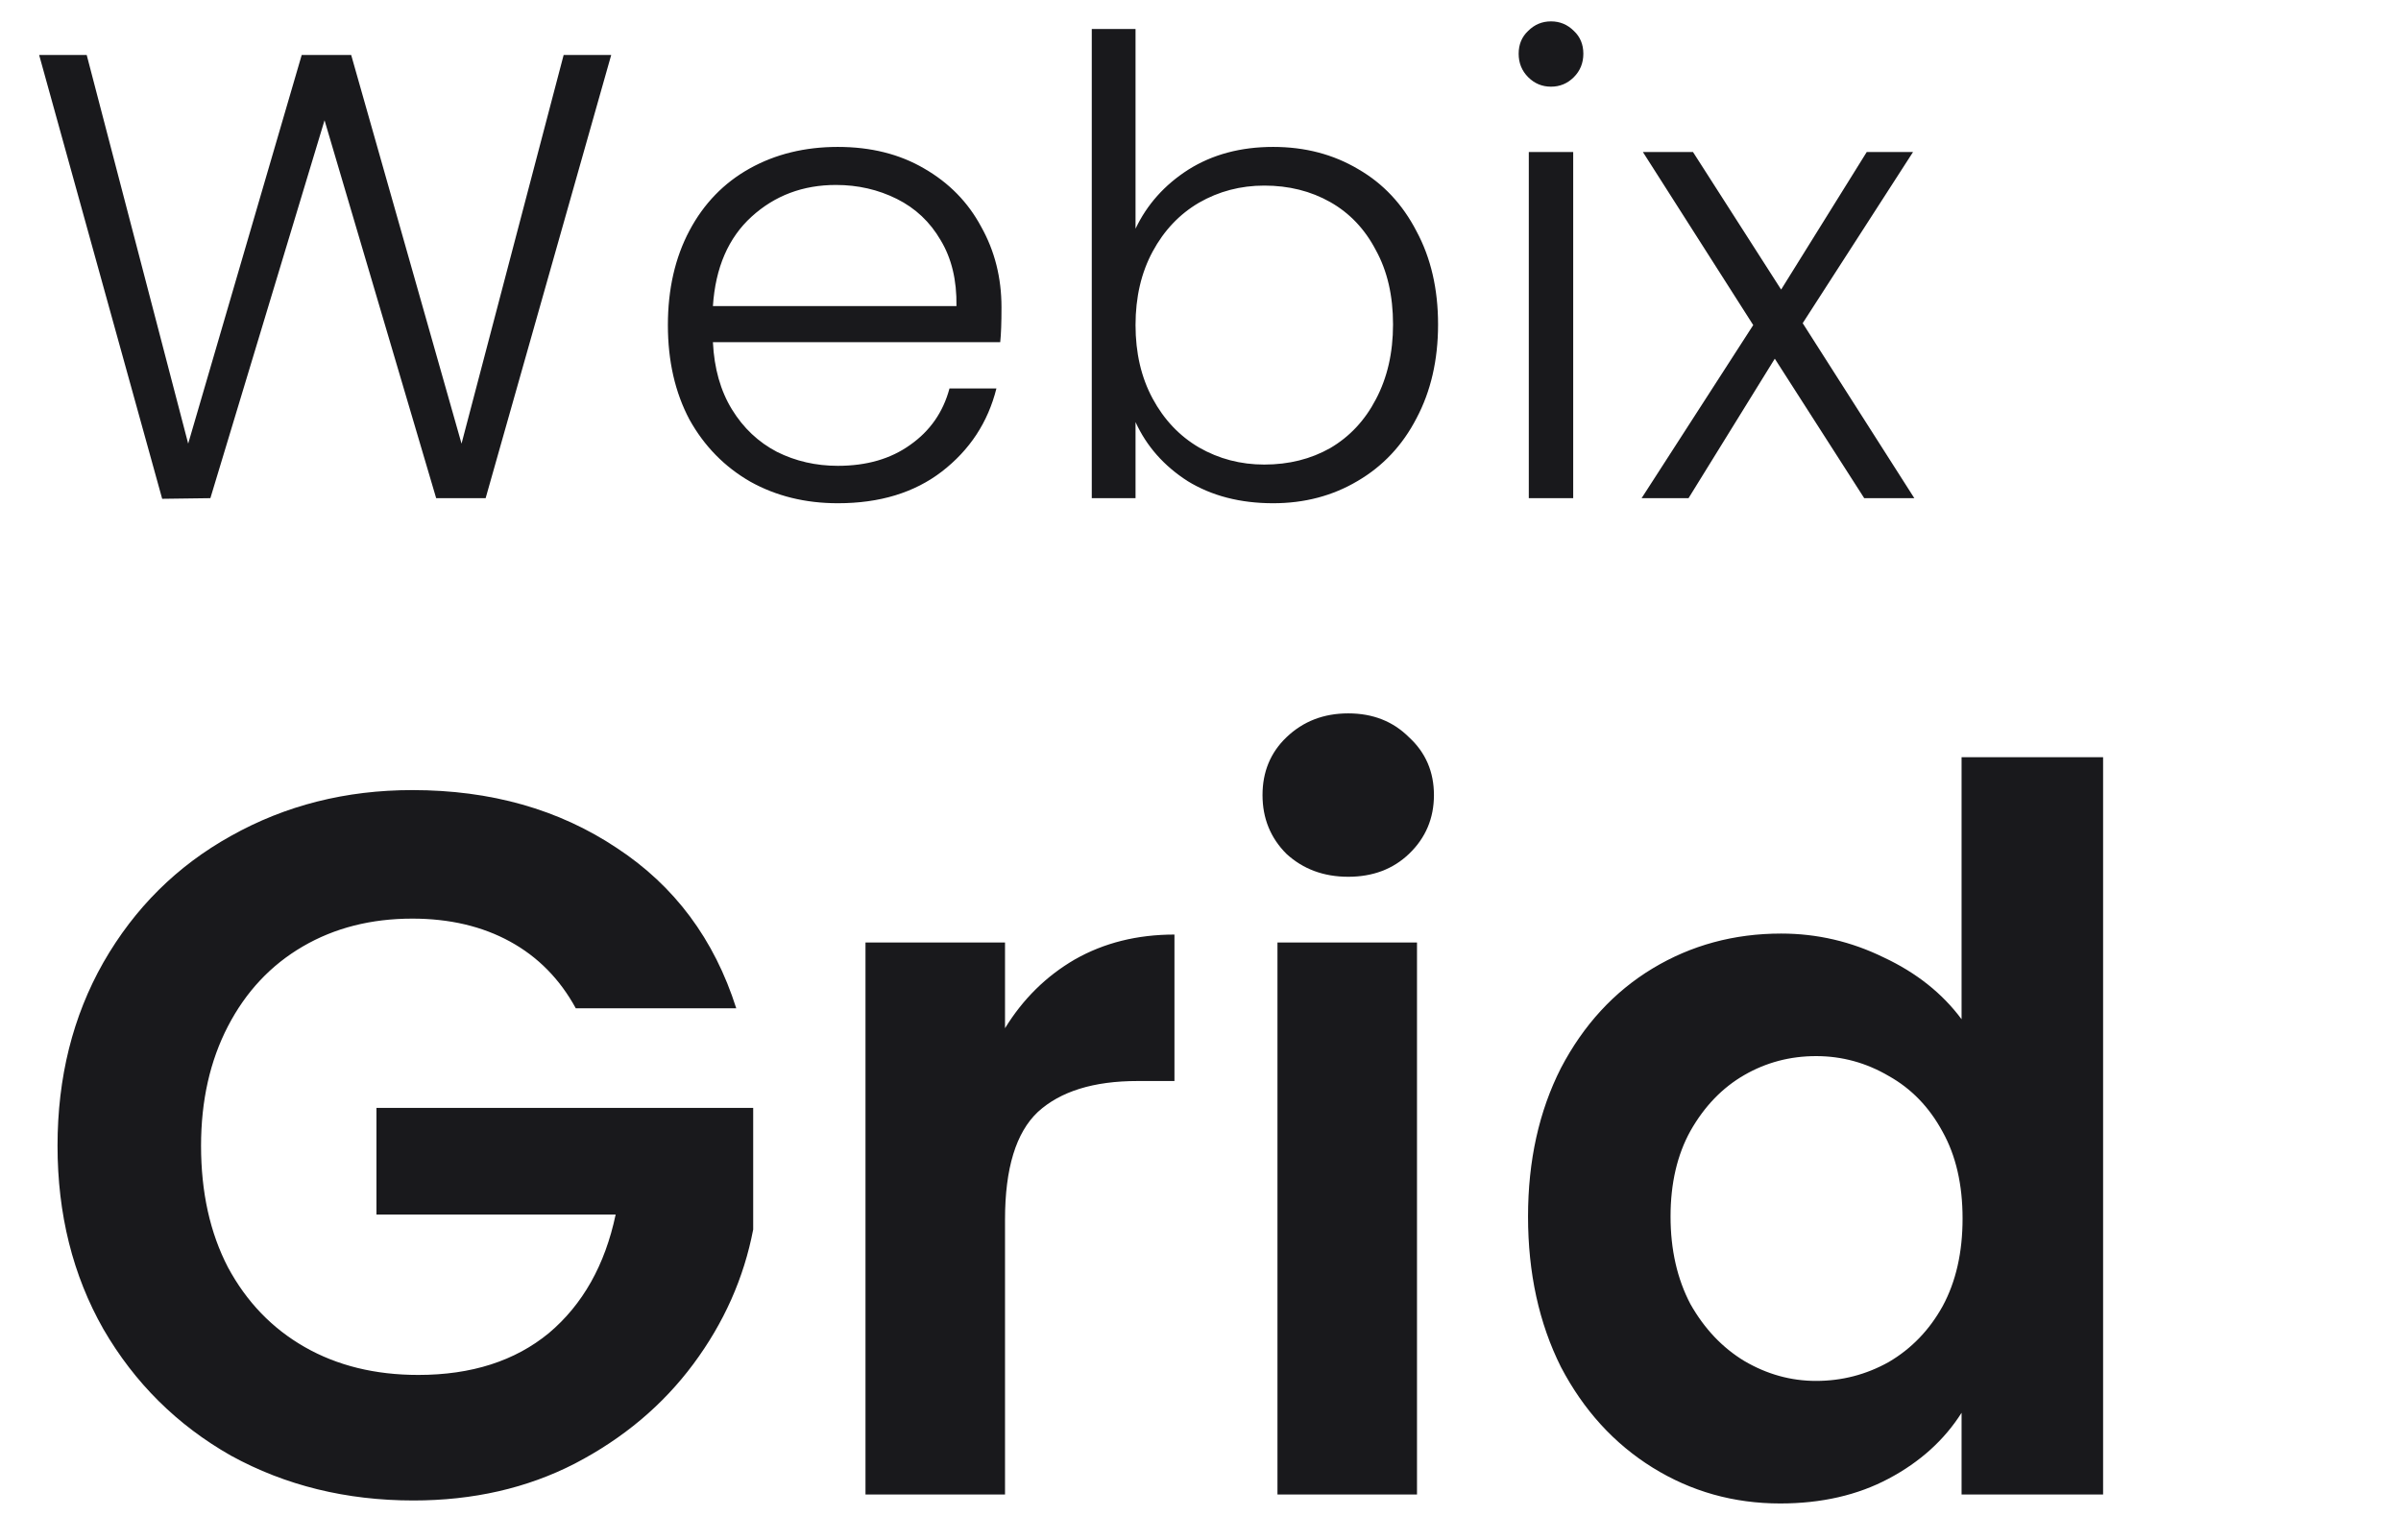
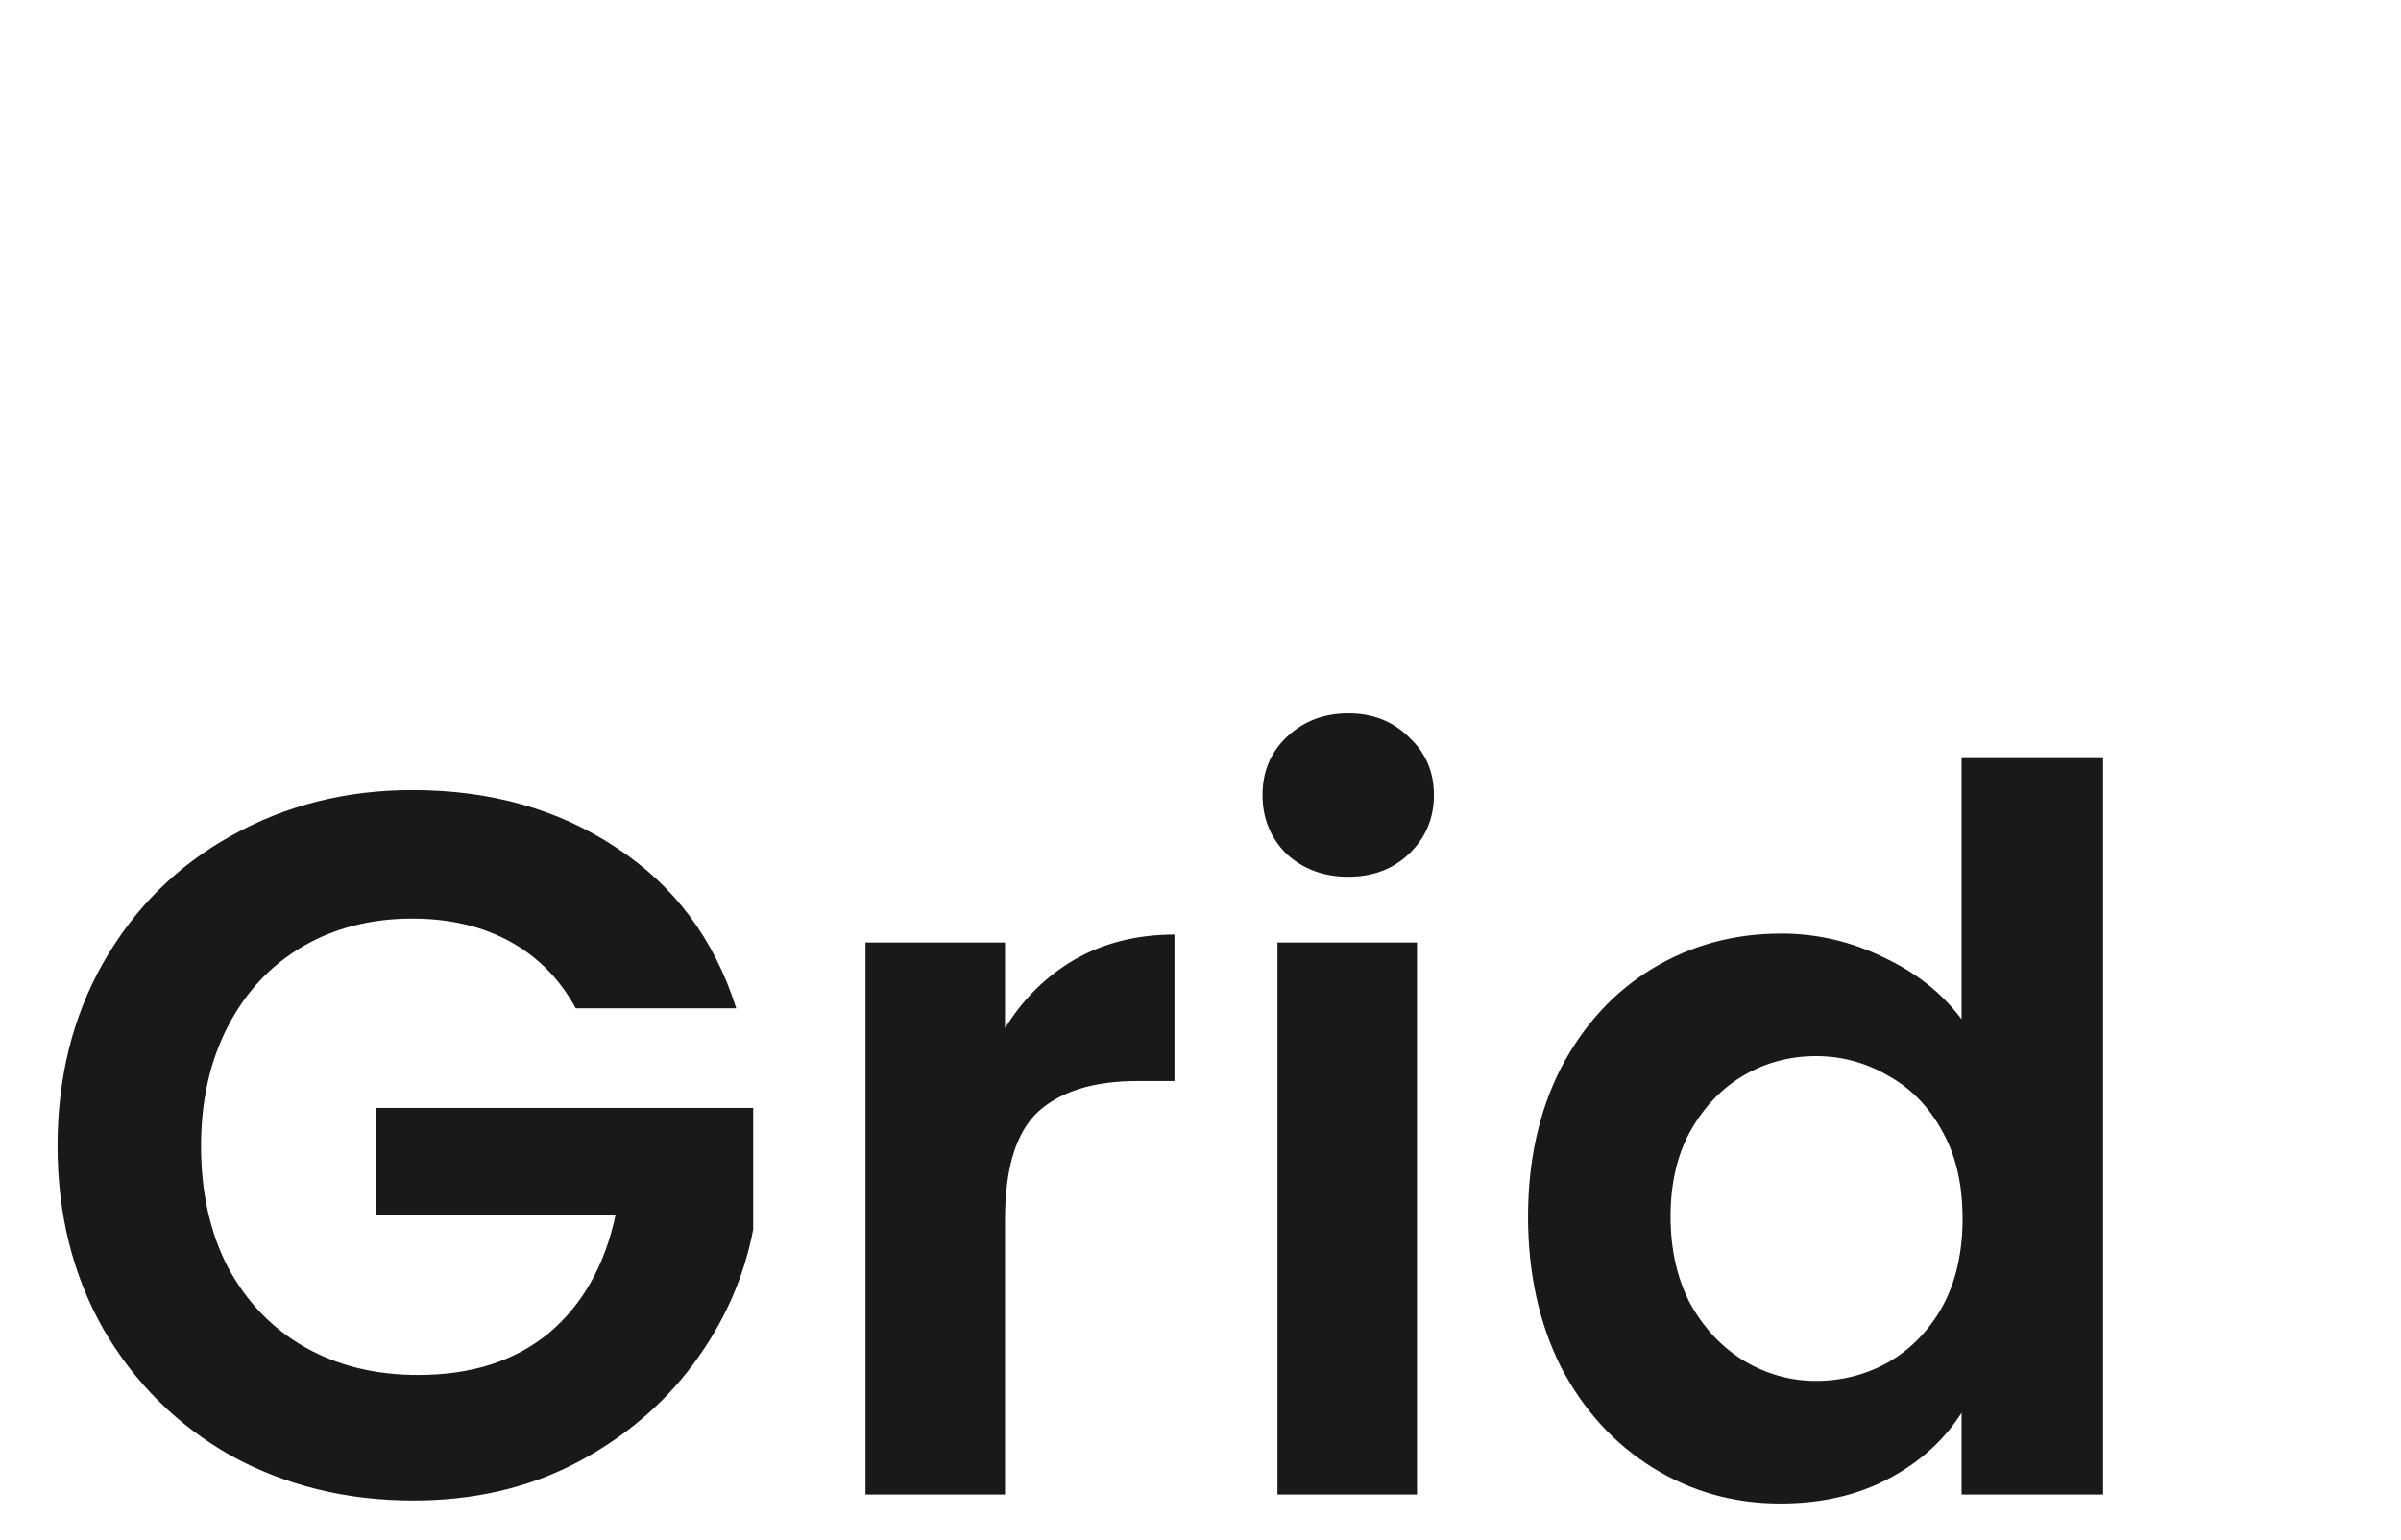
<svg xmlns="http://www.w3.org/2000/svg" width="53" height="34" viewBox="0 0 53 34" fill="none">
-   <path d="M13.492 1.214L10.72 11H9.628L7.164 2.656L4.644 11L3.58 11.014L0.864 1.214H1.914L4.154 9.796L6.66 1.214H7.752L10.188 9.796L12.442 1.214H13.492ZM22.107 6.786C22.107 7.122 22.098 7.379 22.079 7.556H15.737C15.765 8.135 15.905 8.629 16.157 9.04C16.409 9.451 16.74 9.763 17.151 9.978C17.562 10.183 18.01 10.286 18.495 10.286C19.13 10.286 19.662 10.132 20.091 9.824C20.53 9.516 20.819 9.101 20.959 8.578H21.995C21.808 9.325 21.407 9.936 20.791 10.412C20.184 10.879 19.419 11.112 18.495 11.112C17.776 11.112 17.132 10.953 16.563 10.636C15.994 10.309 15.546 9.852 15.219 9.264C14.902 8.667 14.743 7.971 14.743 7.178C14.743 6.385 14.902 5.689 15.219 5.092C15.536 4.495 15.98 4.037 16.549 3.72C17.118 3.403 17.767 3.244 18.495 3.244C19.223 3.244 19.858 3.403 20.399 3.72C20.95 4.037 21.37 4.467 21.659 5.008C21.958 5.54 22.107 6.133 22.107 6.786ZM21.113 6.758C21.122 6.189 21.006 5.703 20.763 5.302C20.53 4.901 20.208 4.597 19.797 4.392C19.386 4.187 18.938 4.084 18.453 4.084C17.725 4.084 17.104 4.317 16.591 4.784C16.078 5.251 15.793 5.909 15.737 6.758H21.113ZM25.066 5.05C25.318 4.518 25.705 4.084 26.228 3.748C26.76 3.412 27.385 3.244 28.104 3.244C28.804 3.244 29.429 3.407 29.98 3.734C30.531 4.051 30.96 4.509 31.268 5.106C31.585 5.694 31.744 6.38 31.744 7.164C31.744 7.948 31.585 8.639 31.268 9.236C30.96 9.833 30.526 10.295 29.966 10.622C29.415 10.949 28.795 11.112 28.104 11.112C27.376 11.112 26.746 10.949 26.214 10.622C25.691 10.286 25.309 9.852 25.066 9.32V11H24.1V0.64H25.066V5.05ZM30.75 7.164C30.75 6.529 30.624 5.983 30.372 5.526C30.129 5.059 29.793 4.705 29.364 4.462C28.935 4.219 28.449 4.098 27.908 4.098C27.385 4.098 26.905 4.224 26.466 4.476C26.037 4.728 25.696 5.087 25.444 5.554C25.192 6.021 25.066 6.562 25.066 7.178C25.066 7.794 25.192 8.335 25.444 8.802C25.696 9.269 26.037 9.628 26.466 9.88C26.905 10.132 27.385 10.258 27.908 10.258C28.449 10.258 28.935 10.137 29.364 9.894C29.793 9.642 30.129 9.283 30.372 8.816C30.624 8.34 30.75 7.789 30.75 7.164ZM34.237 1.914C34.041 1.914 33.873 1.844 33.733 1.704C33.593 1.564 33.523 1.391 33.523 1.186C33.523 0.981 33.593 0.813 33.733 0.682C33.873 0.542 34.041 0.472 34.237 0.472C34.433 0.472 34.601 0.542 34.741 0.682C34.881 0.813 34.951 0.981 34.951 1.186C34.951 1.391 34.881 1.564 34.741 1.704C34.601 1.844 34.433 1.914 34.237 1.914ZM34.727 3.356V11H33.747V3.356H34.727ZM41.151 11L39.177 7.92L37.273 11H36.237L38.701 7.178L36.265 3.356H37.371L39.317 6.394L41.207 3.356H42.229L39.793 7.136L42.257 11H41.151Z" fill="#19191C" />
  <path d="M12.71 22.264C12.358 21.619 11.874 21.127 11.258 20.79C10.642 20.453 9.923 20.284 9.102 20.284C8.193 20.284 7.386 20.489 6.682 20.9C5.978 21.311 5.428 21.897 5.032 22.66C4.636 23.423 4.438 24.303 4.438 25.3C4.438 26.327 4.636 27.221 5.032 27.984C5.443 28.747 6.007 29.333 6.726 29.744C7.445 30.155 8.281 30.36 9.234 30.36C10.407 30.36 11.368 30.052 12.116 29.436C12.864 28.805 13.355 27.933 13.59 26.818H8.31V24.464H16.626V27.148C16.421 28.219 15.981 29.209 15.306 30.118C14.631 31.027 13.759 31.761 12.688 32.318C11.632 32.861 10.444 33.132 9.124 33.132C7.643 33.132 6.301 32.802 5.098 32.142C3.91 31.467 2.971 30.536 2.282 29.348C1.607 28.16 1.27 26.811 1.27 25.3C1.27 23.789 1.607 22.44 2.282 21.252C2.971 20.049 3.91 19.118 5.098 18.458C6.301 17.783 7.635 17.446 9.102 17.446C10.833 17.446 12.336 17.871 13.612 18.722C14.888 19.558 15.768 20.739 16.252 22.264H12.71ZM22.185 22.704C22.581 22.059 23.094 21.553 23.725 21.186C24.37 20.819 25.103 20.636 25.925 20.636V23.87H25.111C24.143 23.87 23.409 24.097 22.911 24.552C22.427 25.007 22.185 25.799 22.185 26.928V33H19.105V20.812H22.185V22.704ZM29.761 19.36C29.219 19.36 28.764 19.191 28.397 18.854C28.045 18.502 27.869 18.069 27.869 17.556C27.869 17.043 28.045 16.617 28.397 16.28C28.764 15.928 29.219 15.752 29.761 15.752C30.304 15.752 30.751 15.928 31.103 16.28C31.47 16.617 31.653 17.043 31.653 17.556C31.653 18.069 31.47 18.502 31.103 18.854C30.751 19.191 30.304 19.36 29.761 19.36ZM31.279 20.812V33H28.199V20.812H31.279ZM33.73 26.862C33.73 25.63 33.972 24.537 34.456 23.584C34.955 22.631 35.63 21.897 36.48 21.384C37.331 20.871 38.277 20.614 39.318 20.614C40.11 20.614 40.866 20.79 41.584 21.142C42.303 21.479 42.875 21.934 43.3 22.506V16.72H46.424V33H43.3V31.196C42.919 31.797 42.384 32.281 41.694 32.648C41.005 33.015 40.206 33.198 39.296 33.198C38.27 33.198 37.331 32.934 36.48 32.406C35.63 31.878 34.955 31.137 34.456 30.184C33.972 29.216 33.73 28.109 33.73 26.862ZM43.322 26.906C43.322 26.158 43.176 25.52 42.882 24.992C42.589 24.449 42.193 24.039 41.694 23.76C41.196 23.467 40.66 23.32 40.088 23.32C39.516 23.32 38.988 23.459 38.504 23.738C38.02 24.017 37.624 24.427 37.316 24.97C37.023 25.498 36.876 26.129 36.876 26.862C36.876 27.595 37.023 28.241 37.316 28.798C37.624 29.341 38.02 29.759 38.504 30.052C39.003 30.345 39.531 30.492 40.088 30.492C40.66 30.492 41.196 30.353 41.694 30.074C42.193 29.781 42.589 29.37 42.882 28.842C43.176 28.299 43.322 27.654 43.322 26.906Z" fill="#19191C" />
</svg>